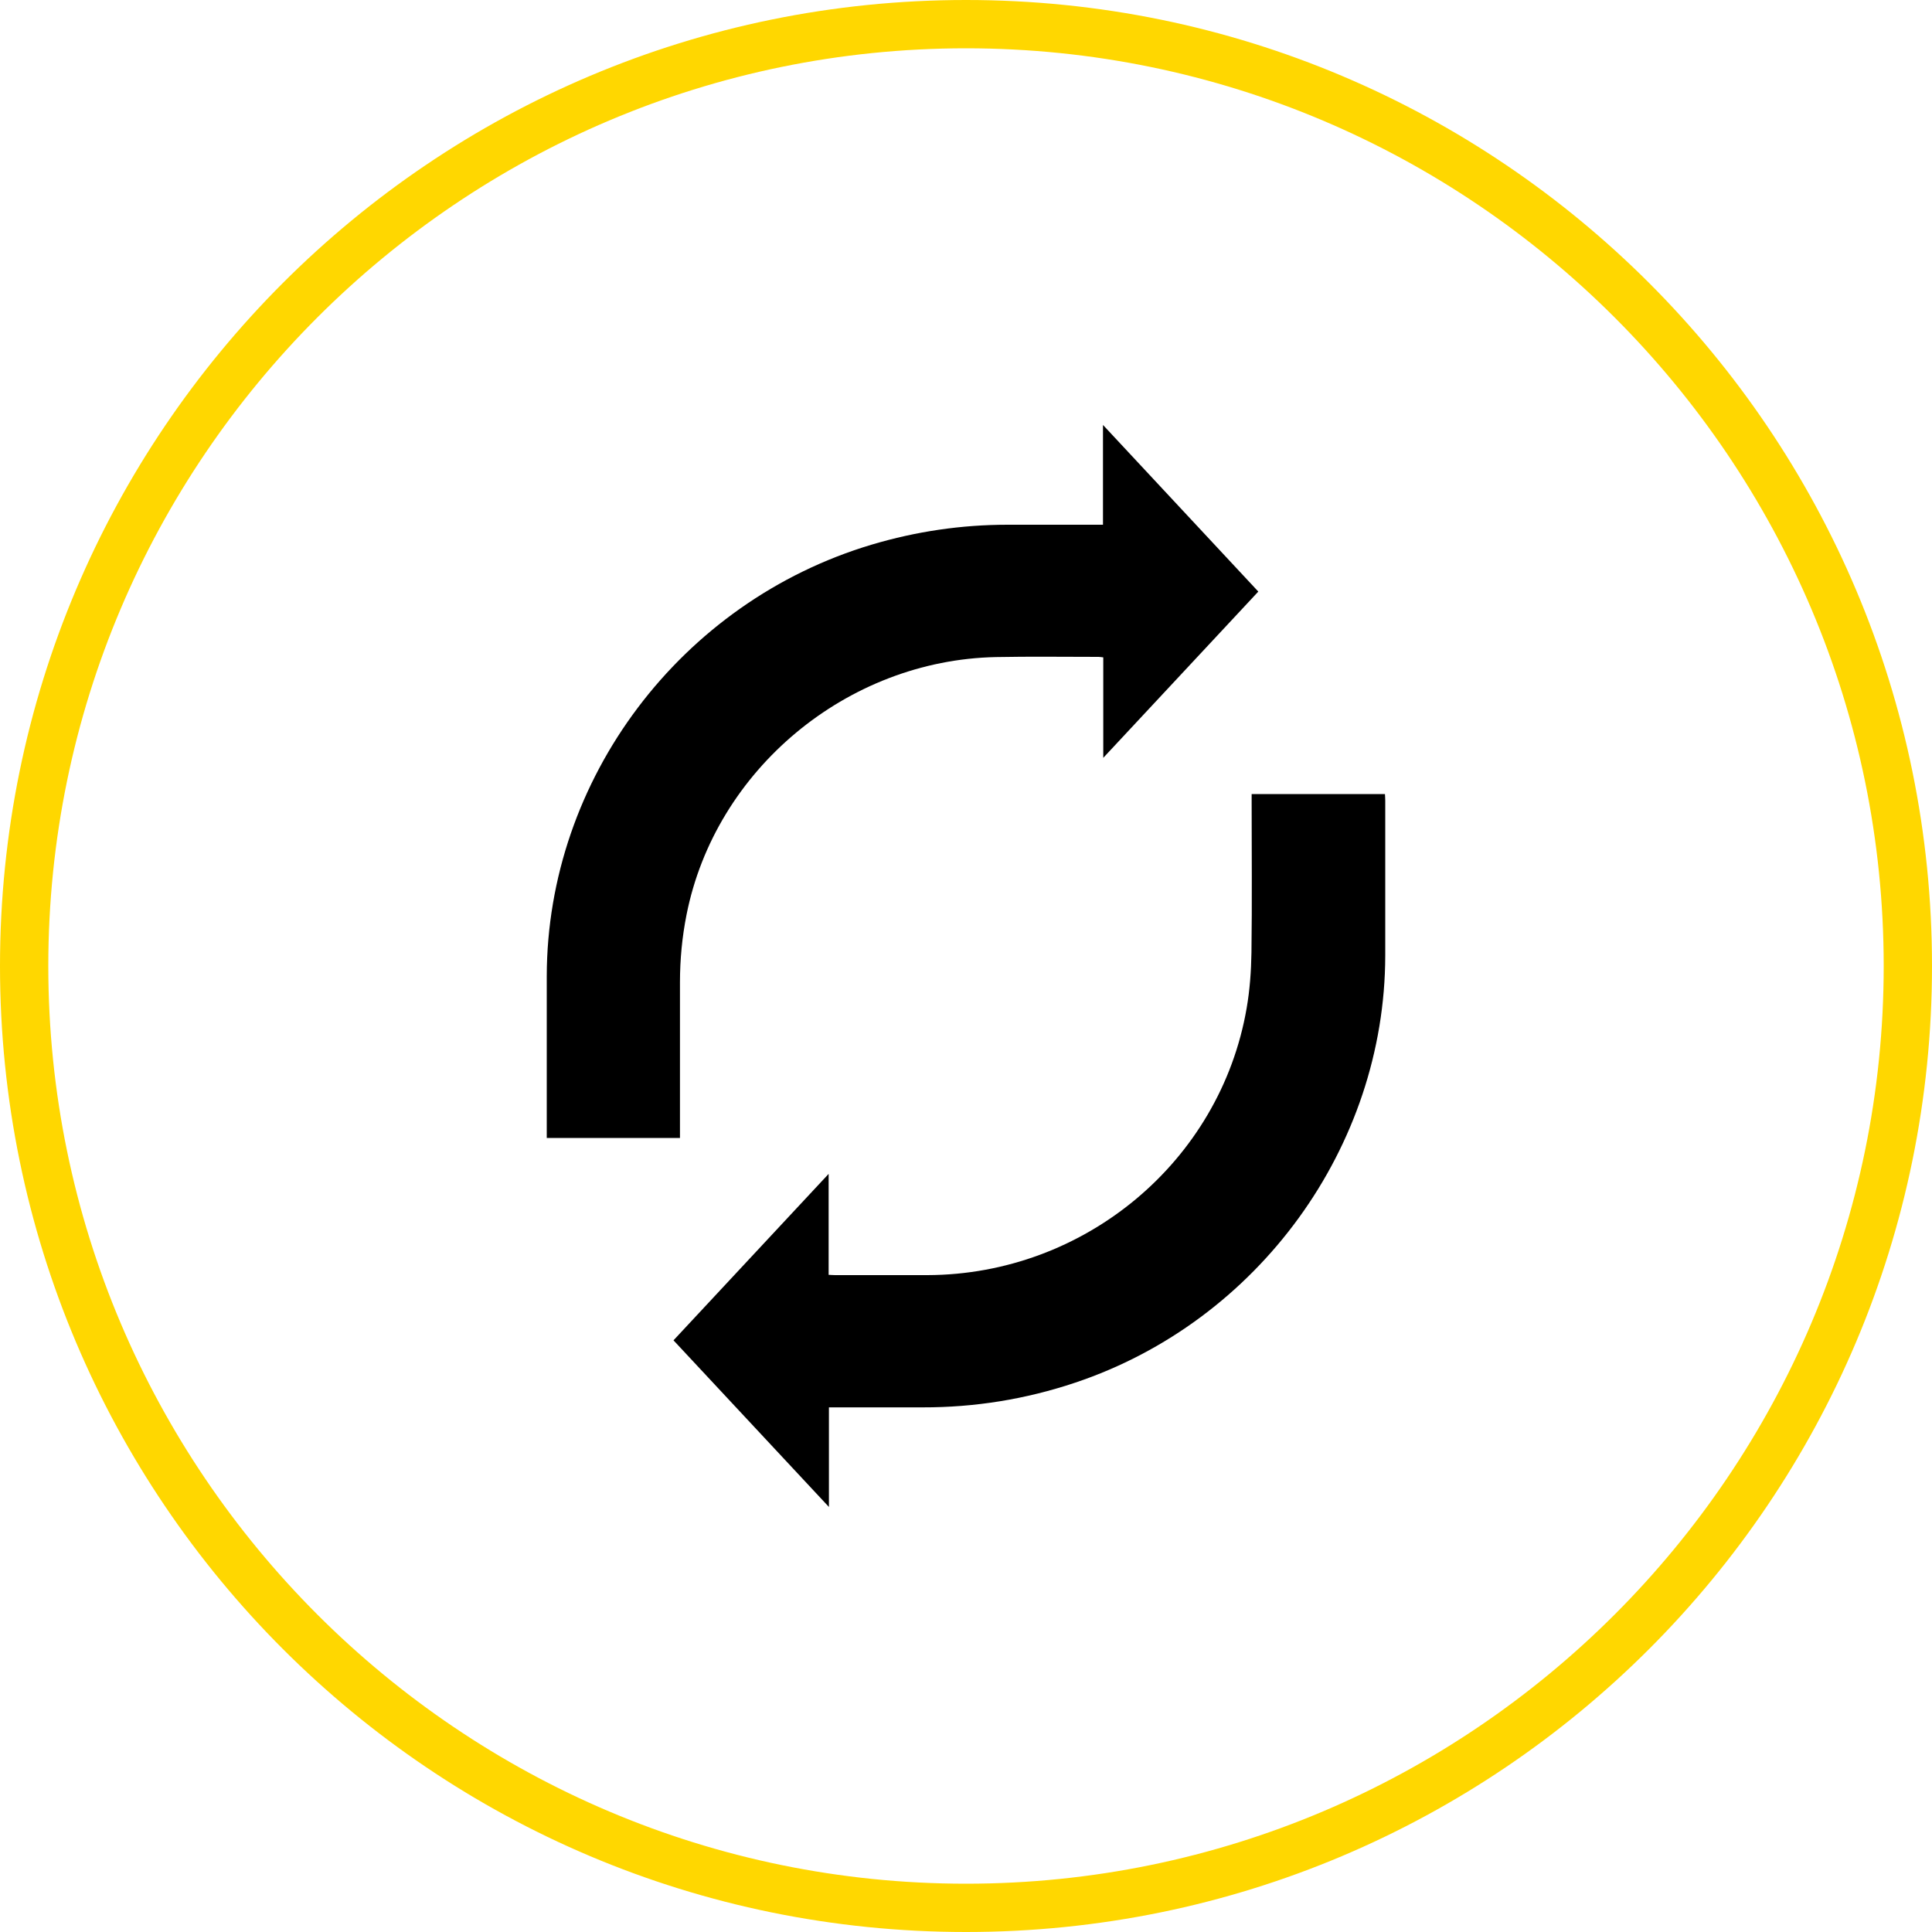
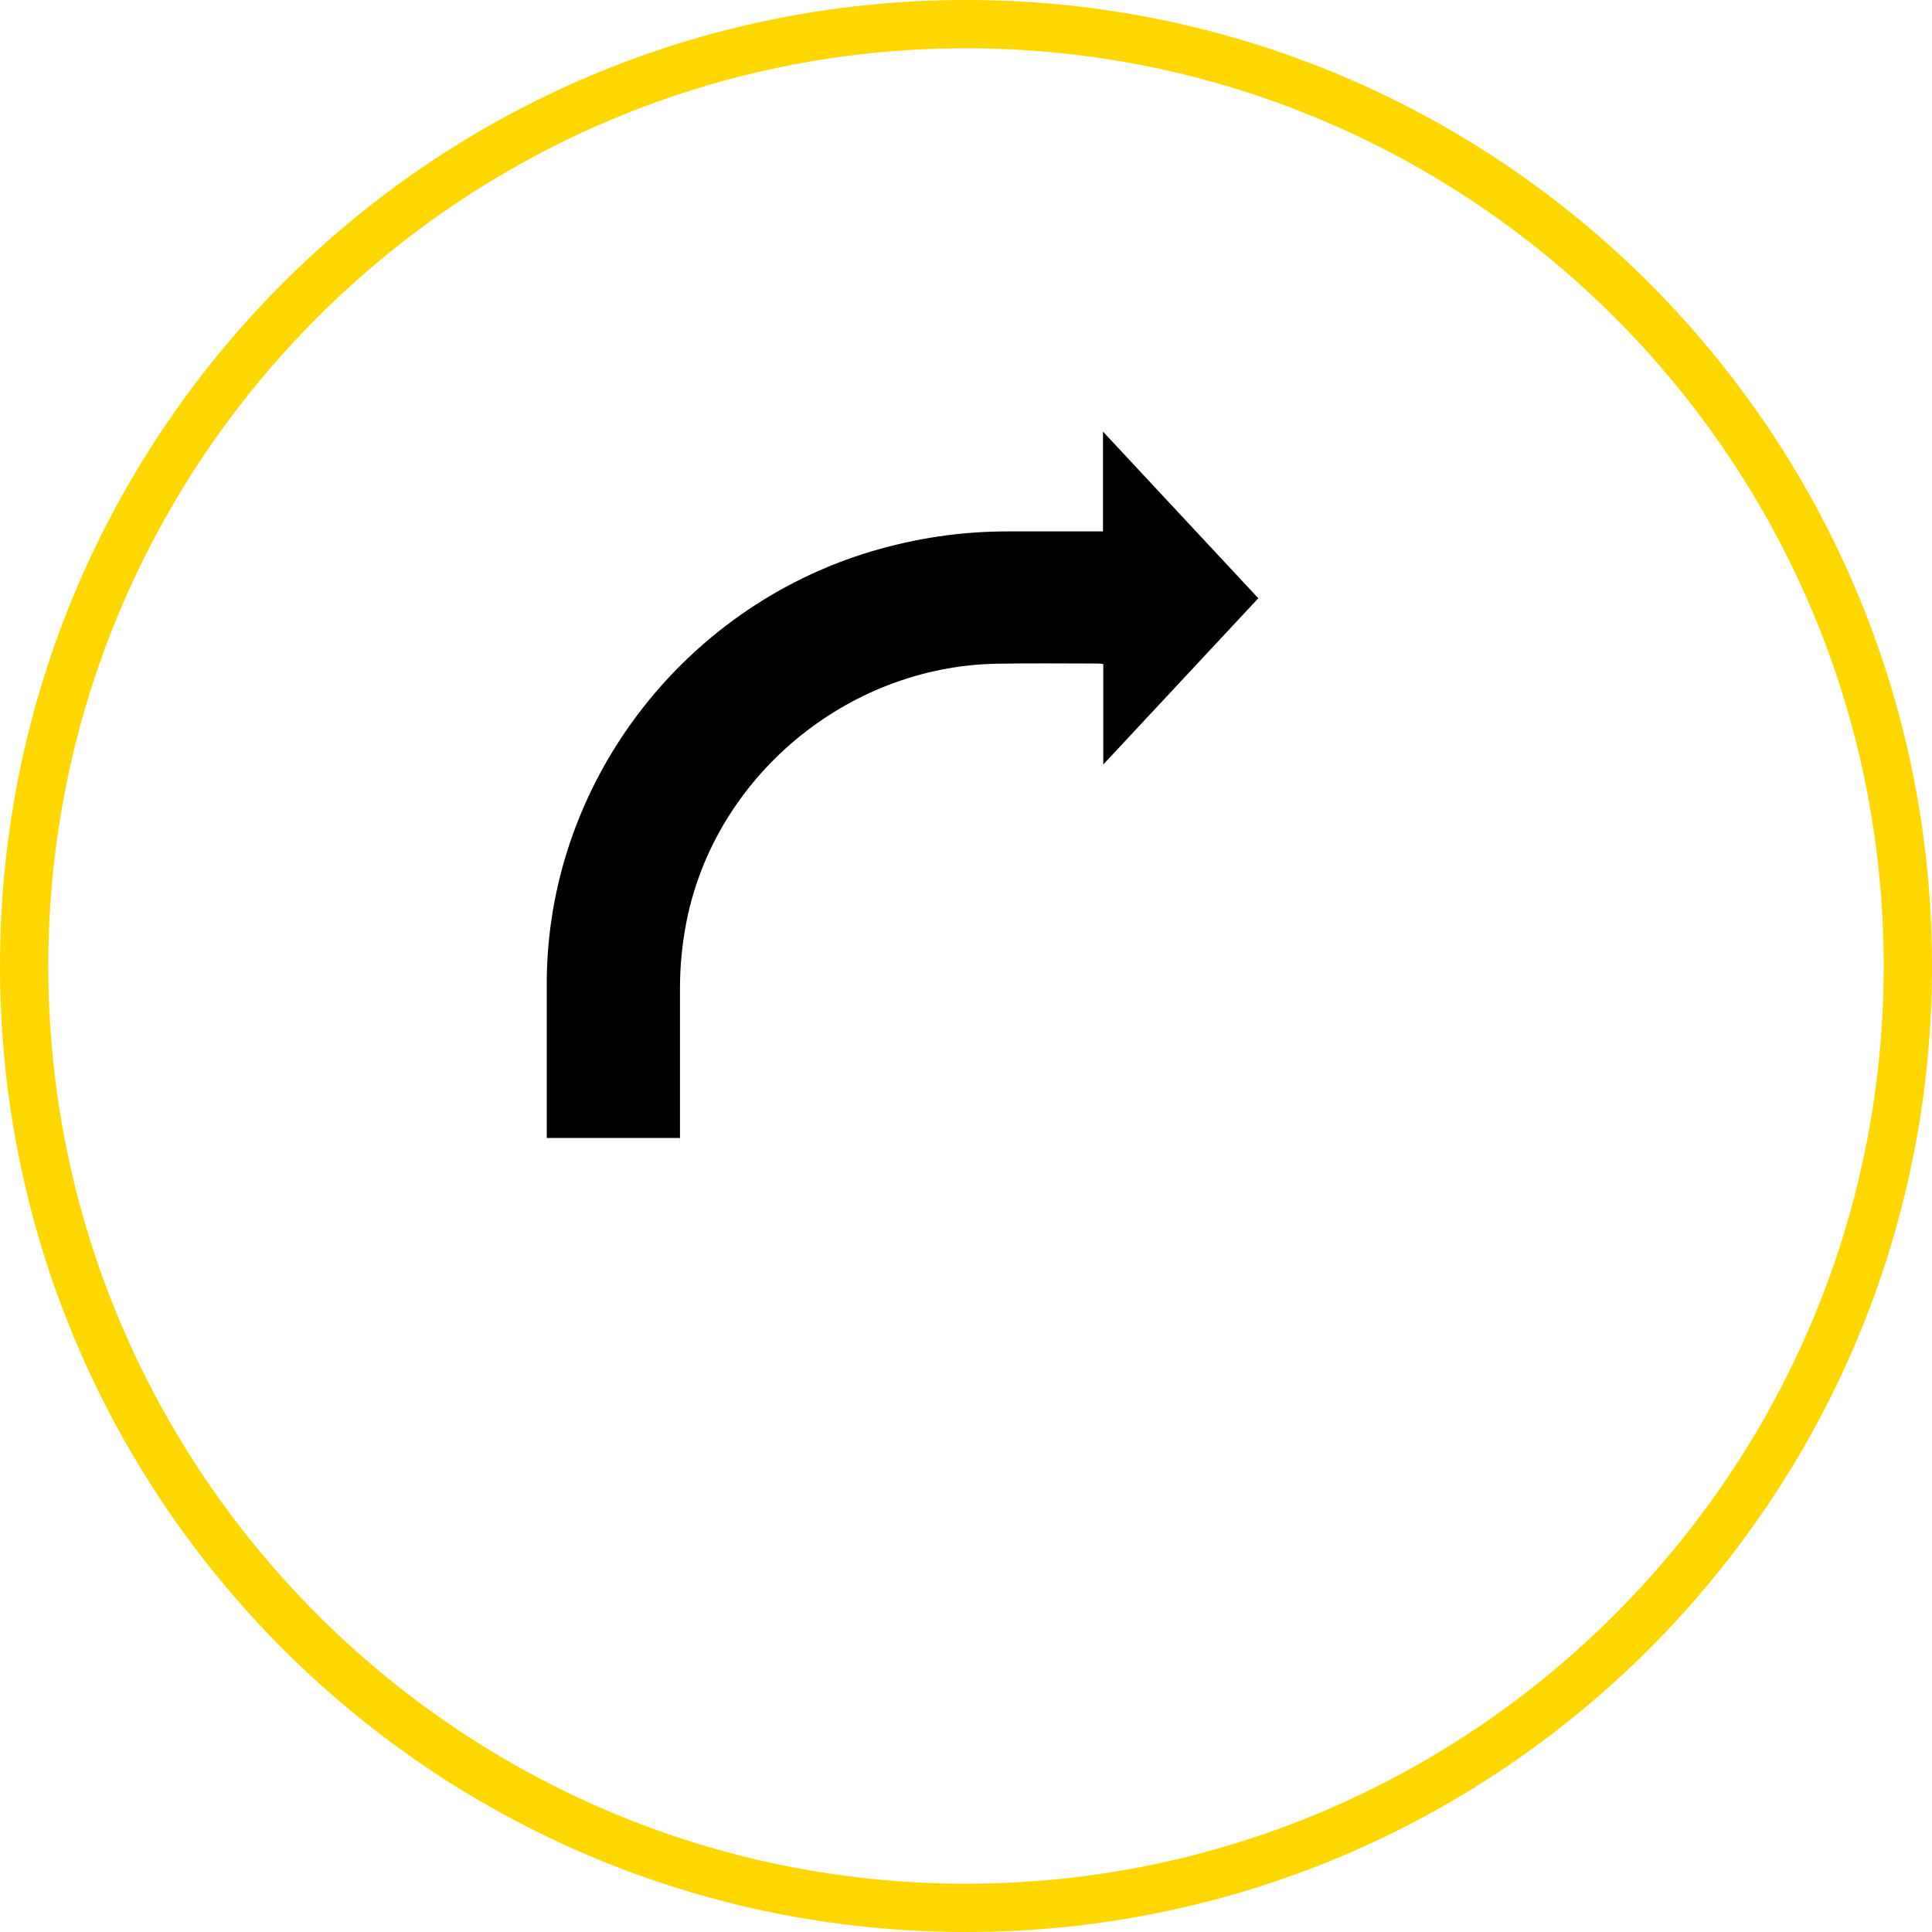
<svg xmlns="http://www.w3.org/2000/svg" viewBox="0 0 200 200" data-name="Layer 2" id="Layer_2">
  <defs>
    <style>
      .cls-1 {
        fill: gold;
      }
    </style>
  </defs>
  <g data-name="Layer 1" id="Layer_1-2">
    <g>
      <path d="M100,5c52.38,0,95,42.62,95,95s-42.62,95-95,95S5,152.38,5,100,47.62,5,100,5M100,0C44.77,0,0,44.77,0,100s44.77,100,100,100,100-44.77,100-100S155.23,0,100,0h0Z" class="cls-1" />
      <g>
-         <path d="M85.81,145.69v10.31c-5.42-5.81-10.73-11.51-16.09-17.25,5.33-5.72,10.64-11.41,16.06-17.23v10.45c.27.01.47.03.67.03,3.19,0,6.37,0,9.56,0,16.27-.05,30.3-11.76,33.04-27.62.33-1.9.47-3.84.5-5.77.07-5.21.02-10.42.02-15.62,0-.25,0-.49,0-.79h13.8c.01.23.03.45.03.67,0,5.35,0,10.7,0,16.06-.03,19.8-13.14,37.85-32.09,44.2-5.13,1.72-10.4,2.57-15.81,2.56-2.98,0-5.95,0-8.93,0-.23,0-.45,0-.76,0Z" />
-         <path d="M70.4,117.8h-13.8v-.69c0-5.35,0-10.7,0-16.06.03-20.41,13.87-38.77,33.64-44.67,4.6-1.37,9.29-2.06,14.08-2.06,2.98,0,5.95,0,8.93,0,.29,0,.57,0,.93,0v-10.33c5.43,5.83,10.74,11.52,16.08,17.25-5.34,5.73-10.64,11.41-16.05,17.21v-10.4c-.21-.02-.35-.05-.49-.05-3.54,0-7.08-.05-10.62.02-15.44.31-29.06,11.68-32.03,26.67-.46,2.31-.68,4.64-.68,6.99,0,5.13,0,10.25,0,15.38,0,.22,0,.45,0,.74Z" />
+         <path d="M70.4,117.8h-13.8c0-5.35,0-10.7,0-16.06.03-20.41,13.87-38.77,33.64-44.67,4.6-1.37,9.29-2.06,14.08-2.06,2.98,0,5.95,0,8.93,0,.29,0,.57,0,.93,0v-10.33c5.43,5.83,10.74,11.52,16.08,17.25-5.34,5.73-10.64,11.41-16.05,17.21v-10.4c-.21-.02-.35-.05-.49-.05-3.54,0-7.08-.05-10.62.02-15.44.31-29.06,11.68-32.03,26.67-.46,2.31-.68,4.64-.68,6.99,0,5.13,0,10.25,0,15.38,0,.22,0,.45,0,.74Z" />
      </g>
    </g>
  </g>
</svg>